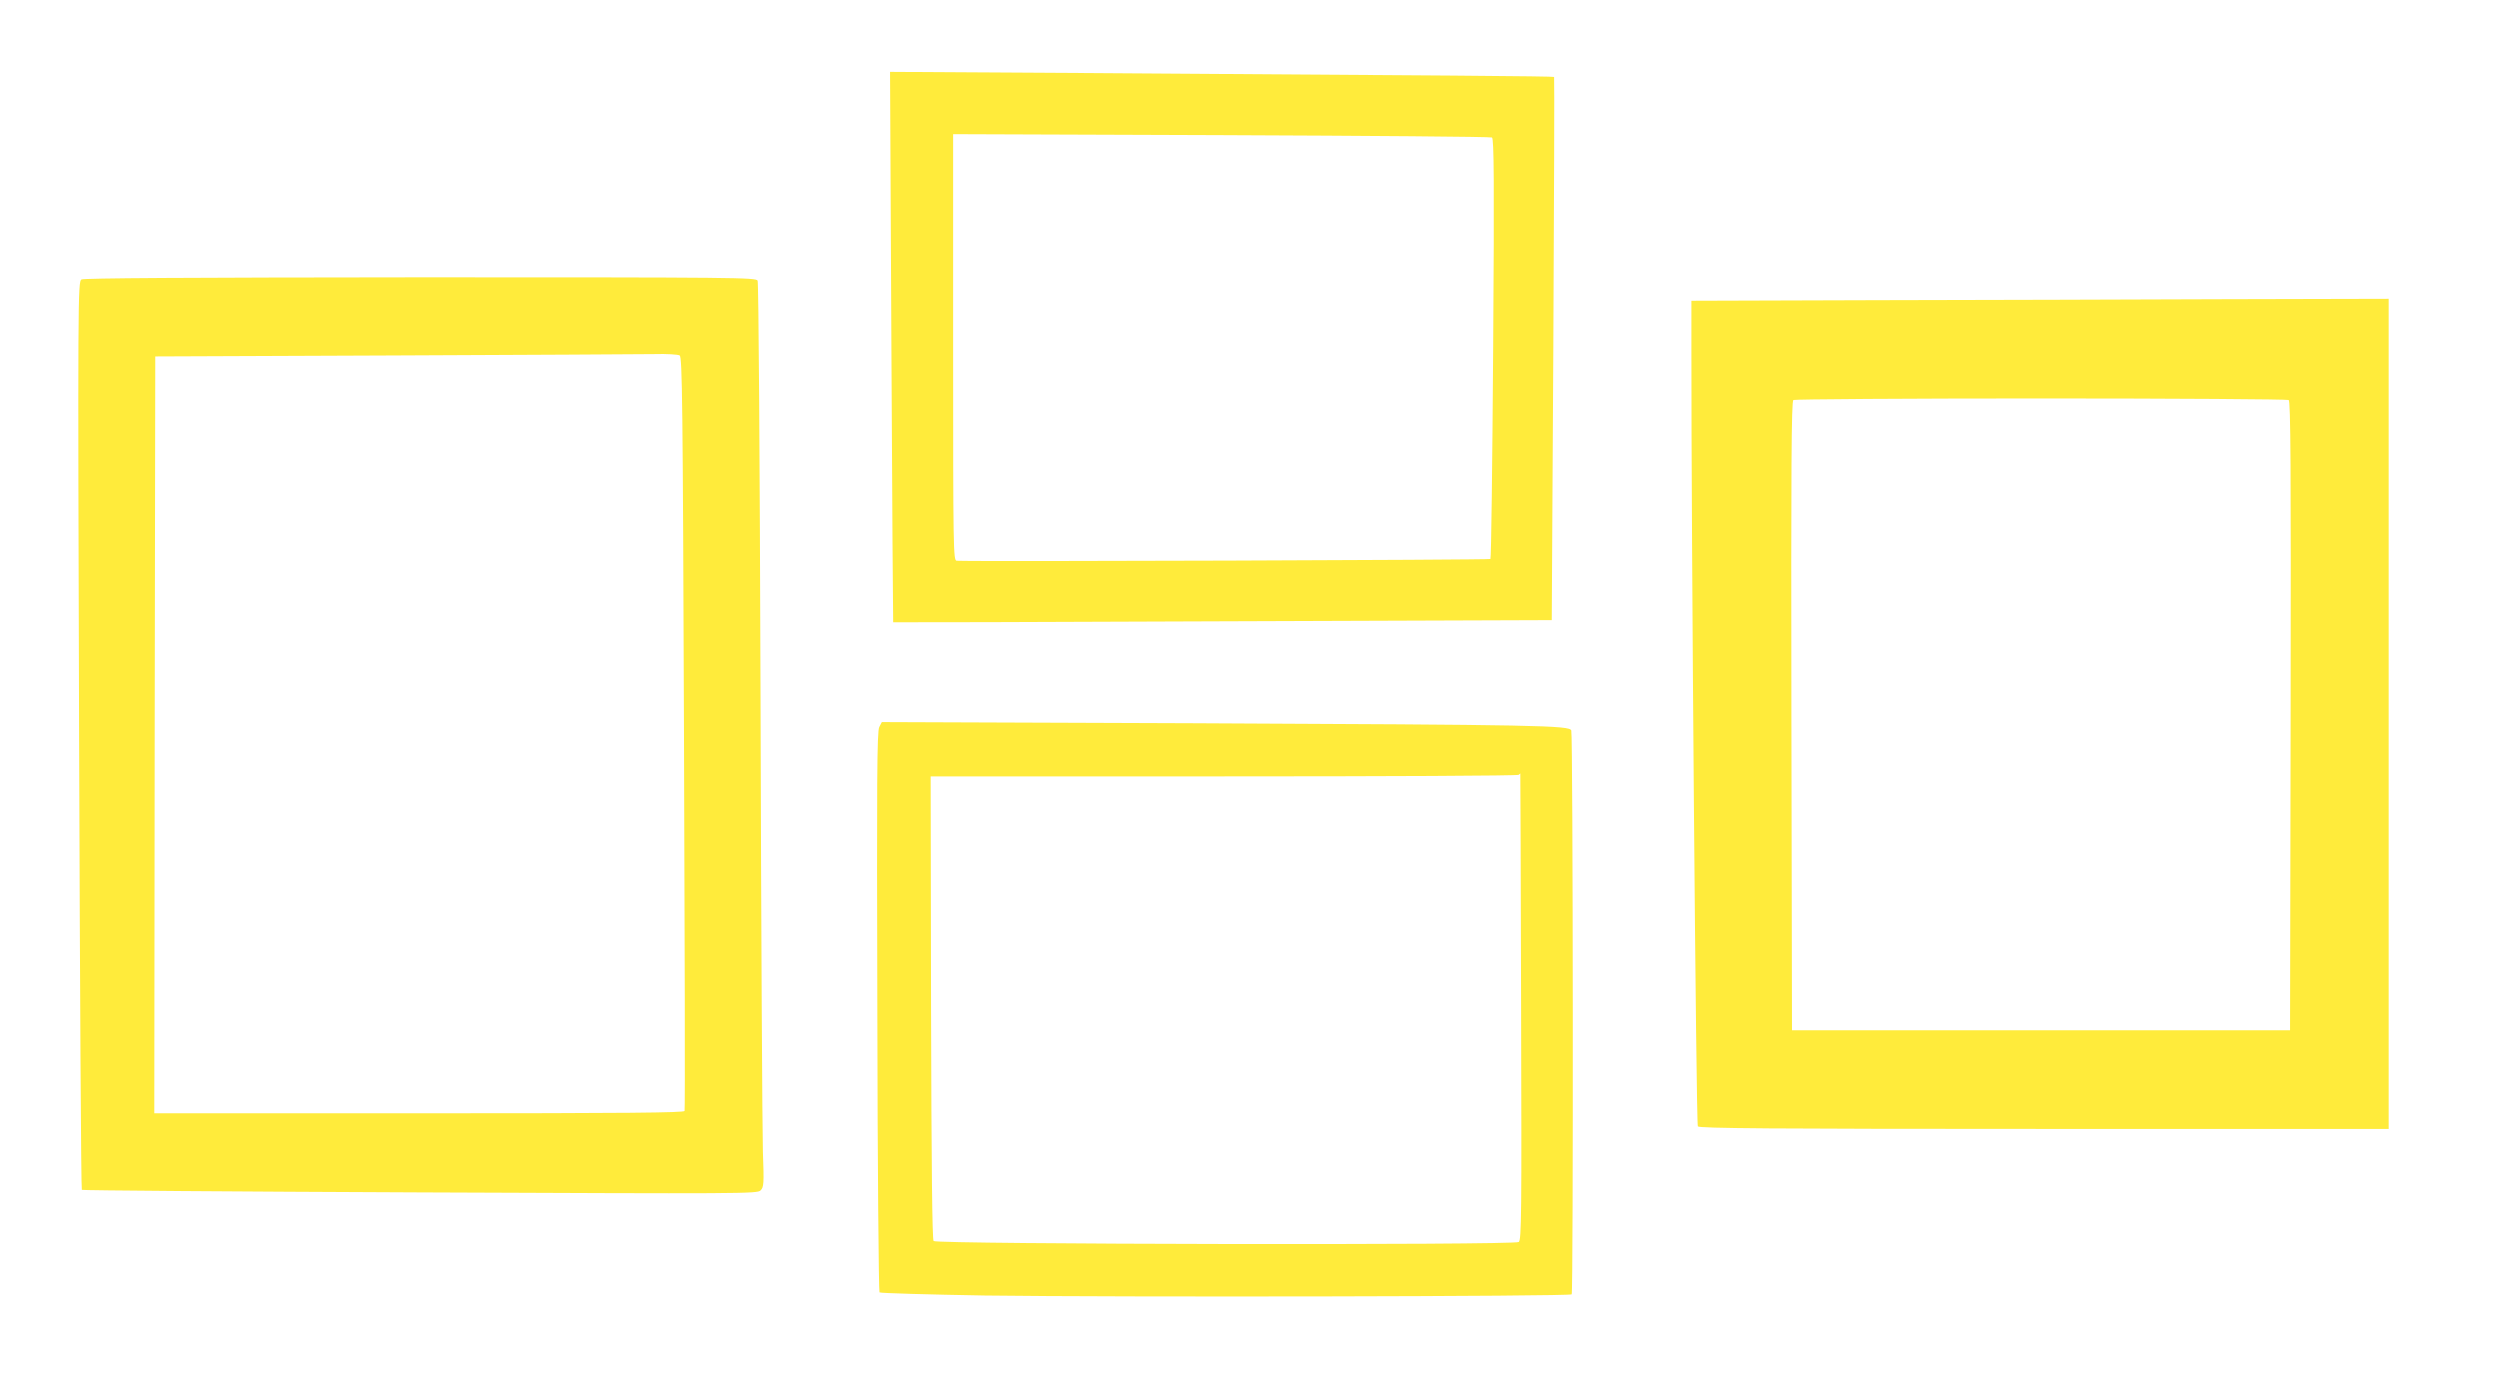
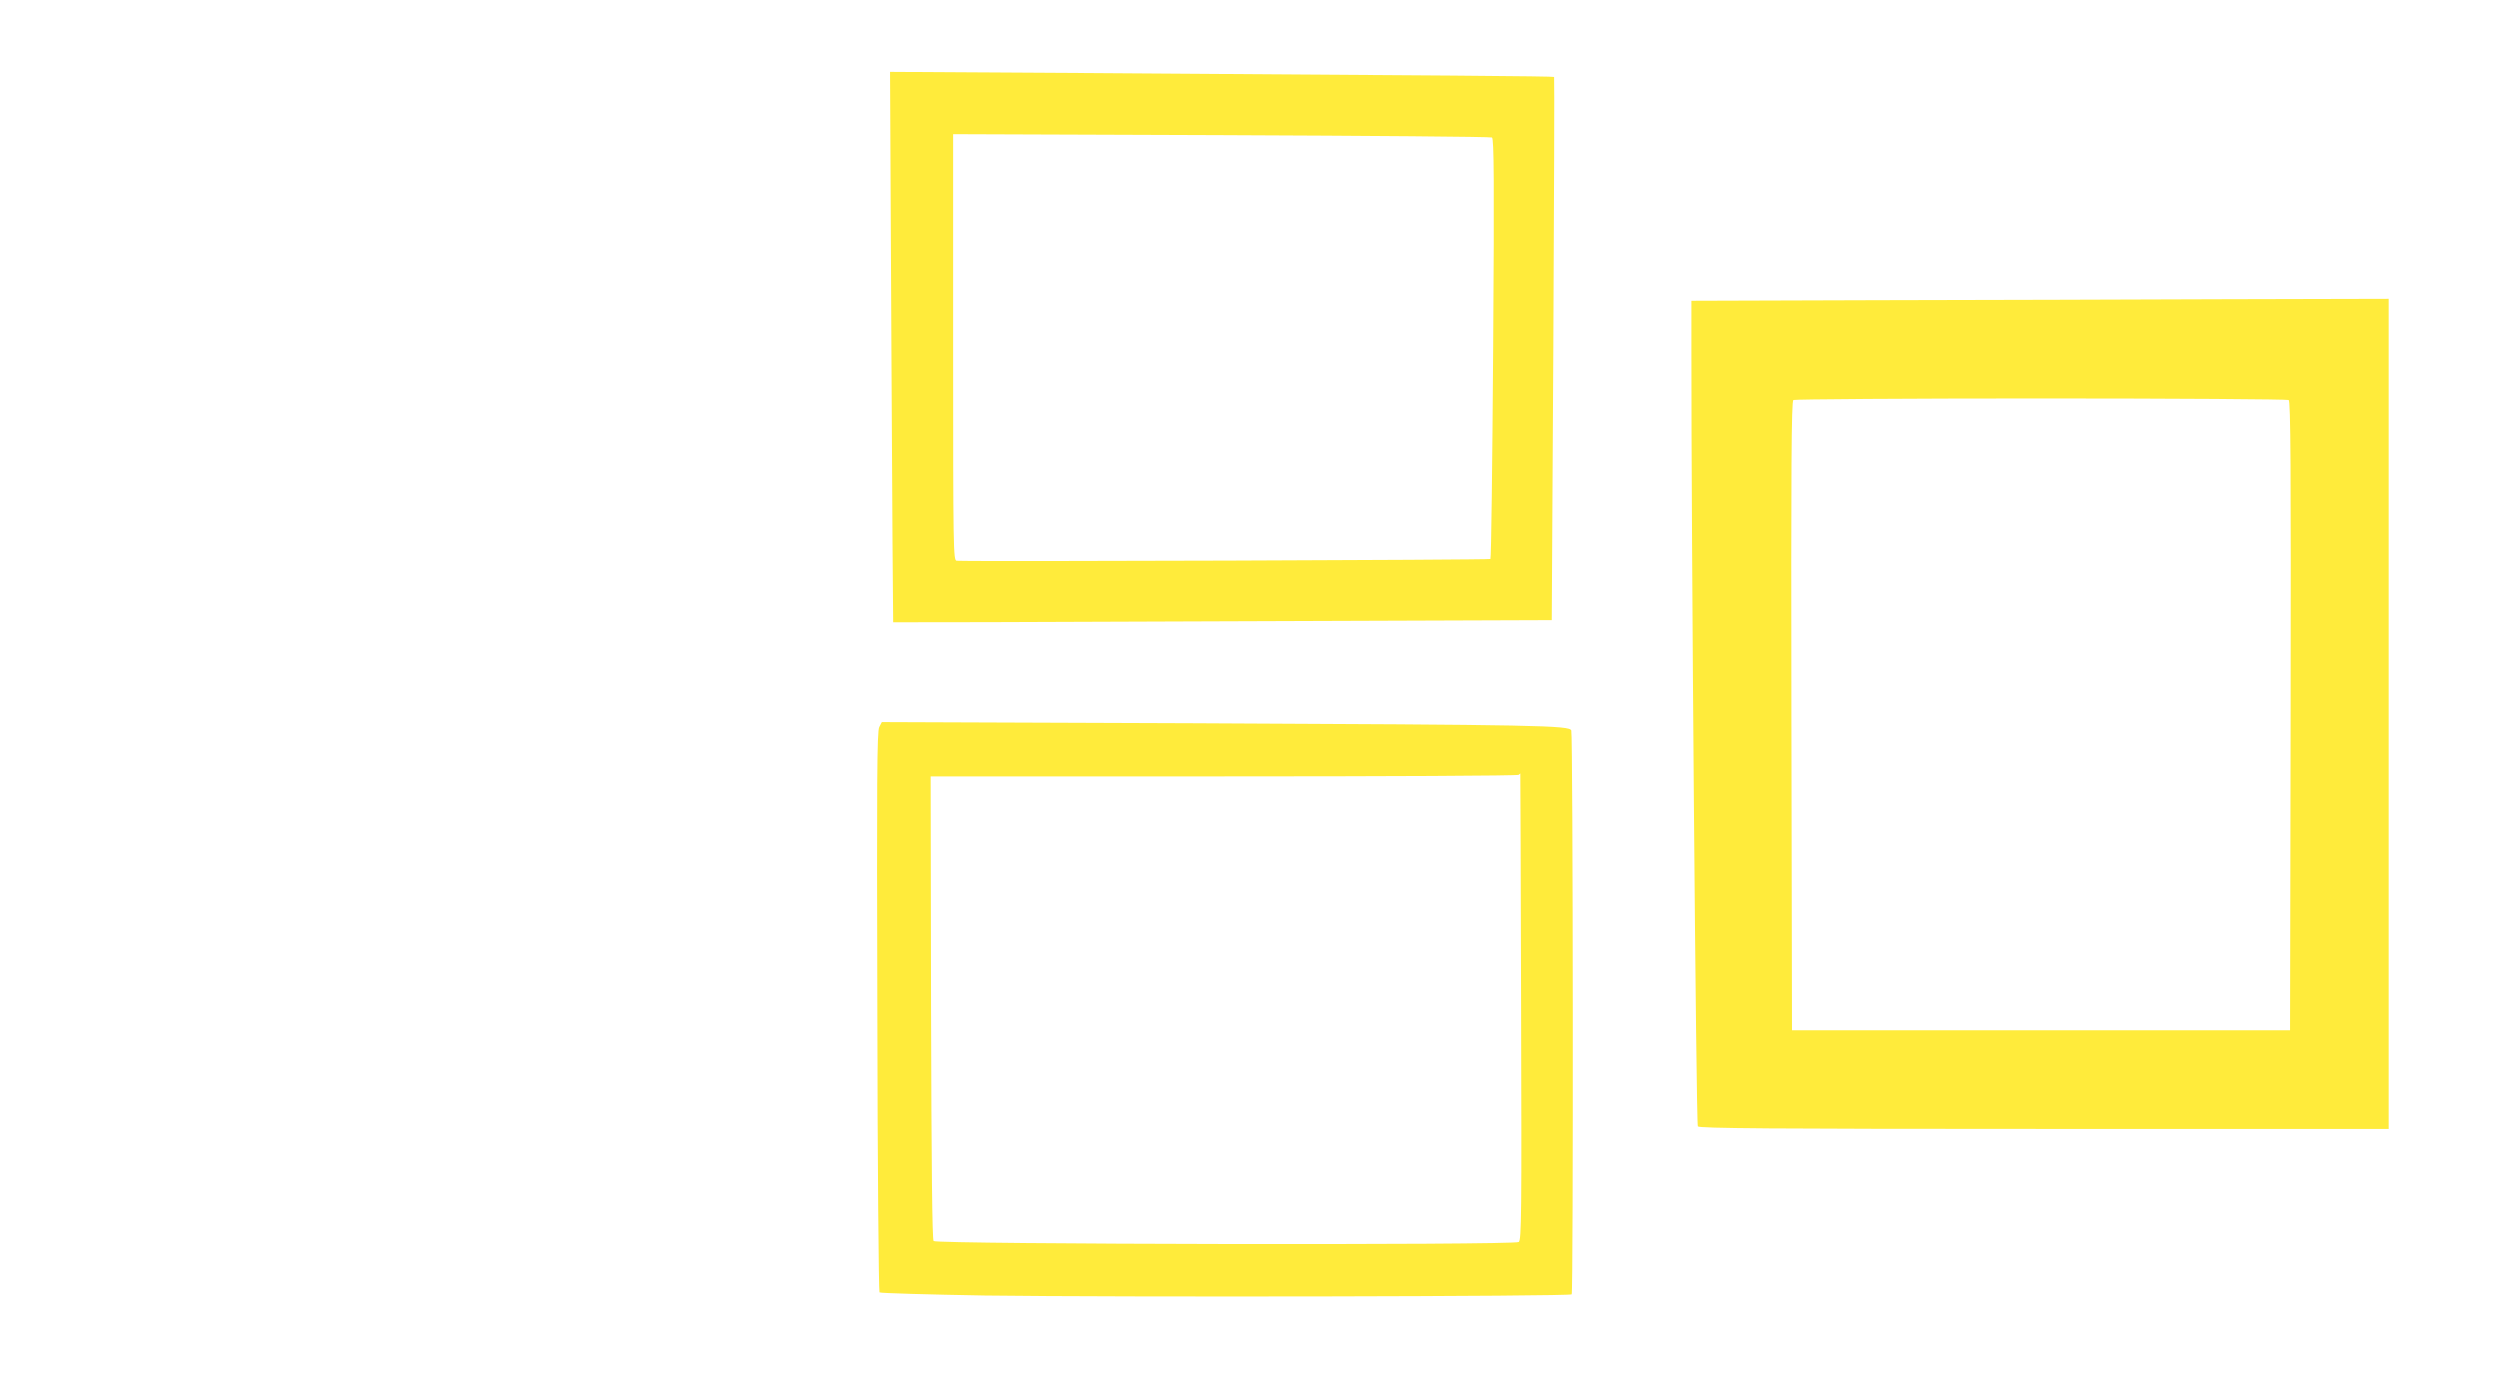
<svg xmlns="http://www.w3.org/2000/svg" version="1.0" width="1280pt" height="715pt" viewBox="0 0 1280 715" preserveAspectRatio="xMidYMid meet">
  <g transform="translate(0,715) scale(0.1,-0.1)" fill="#ffeb3b" stroke="none">
    <path d="M4564 5374 c4 -774 8 -1409 9 -1410 1 -1 760 1 1687 5 l1685 6 8 1389 c4 764 6 1390 4 1392 -3 4 -582 8 -2396 20 l-1004 6 7 -1408z m3075 1072 c10 -7 12 -216 6 -1080 -4 -589 -10 -1074 -14 -1078 -4 -5 -2639 -14 -2733 -9 -17 1 -18 60 -18 1092 l0 1092 1373 -5 c755 -3 1379 -8 1386 -12z" />
-     <path d="M417 5719 c-18 -11 -19 -86 -12 -2332 4 -1277 10 -2325 14 -2329 3 -3 782 -9 1731 -13 1655 -7 1727 -7 1744 10 17 17 18 34 12 199 -3 100 -9 1139 -12 2311 -4 1276 -10 2137 -15 2148 -9 16 -101 17 -1727 17 -1199 -1 -1723 -4 -1735 -11z m3063 -389 c13 -8 16 -239 22 -1932 4 -1058 6 -1929 3 -1936 -3 -9 -285 -12 -1360 -12 l-1355 0 2 1938 3 1937 1220 5 c671 3 1272 6 1335 7 63 2 122 -2 130 -7z" />
    <path d="M9613 5613 l-953 -3 0 -248 c-1 -914 24 -3969 33 -3979 7 -10 374 -13 1773 -13 l1764 0 0 2125 0 2125 -832 -2 c-458 -2 -1262 -4 -1785 -5z m2105 -511 c10 -7 12 -337 10 -1618 l-3 -1609 -1275 0 -1275 0 -3 1609 c-2 1281 0 1611 10 1618 7 4 578 8 1268 8 690 0 1261 -4 1268 -8z" />
    <path d="M4502 3428 c-12 -21 -13 -273 -10 -1456 1 -787 7 -1434 11 -1439 5 -4 248 -11 540 -16 673 -9 2993 -5 3004 6 9 9 7 2859 -2 2887 -8 26 -167 29 -1925 37 l-1605 6 -13 -25z m3286 -1431 c3 -1069 2 -1195 -12 -1206 -21 -17 -2979 -12 -2996 5 -7 7 -11 378 -13 1195 l-2 1184 1502 0 c826 0 1505 3 1509 8 4 4 8 7 8 7 1 0 2 -537 4 -1193z" />
  </g>
</svg>